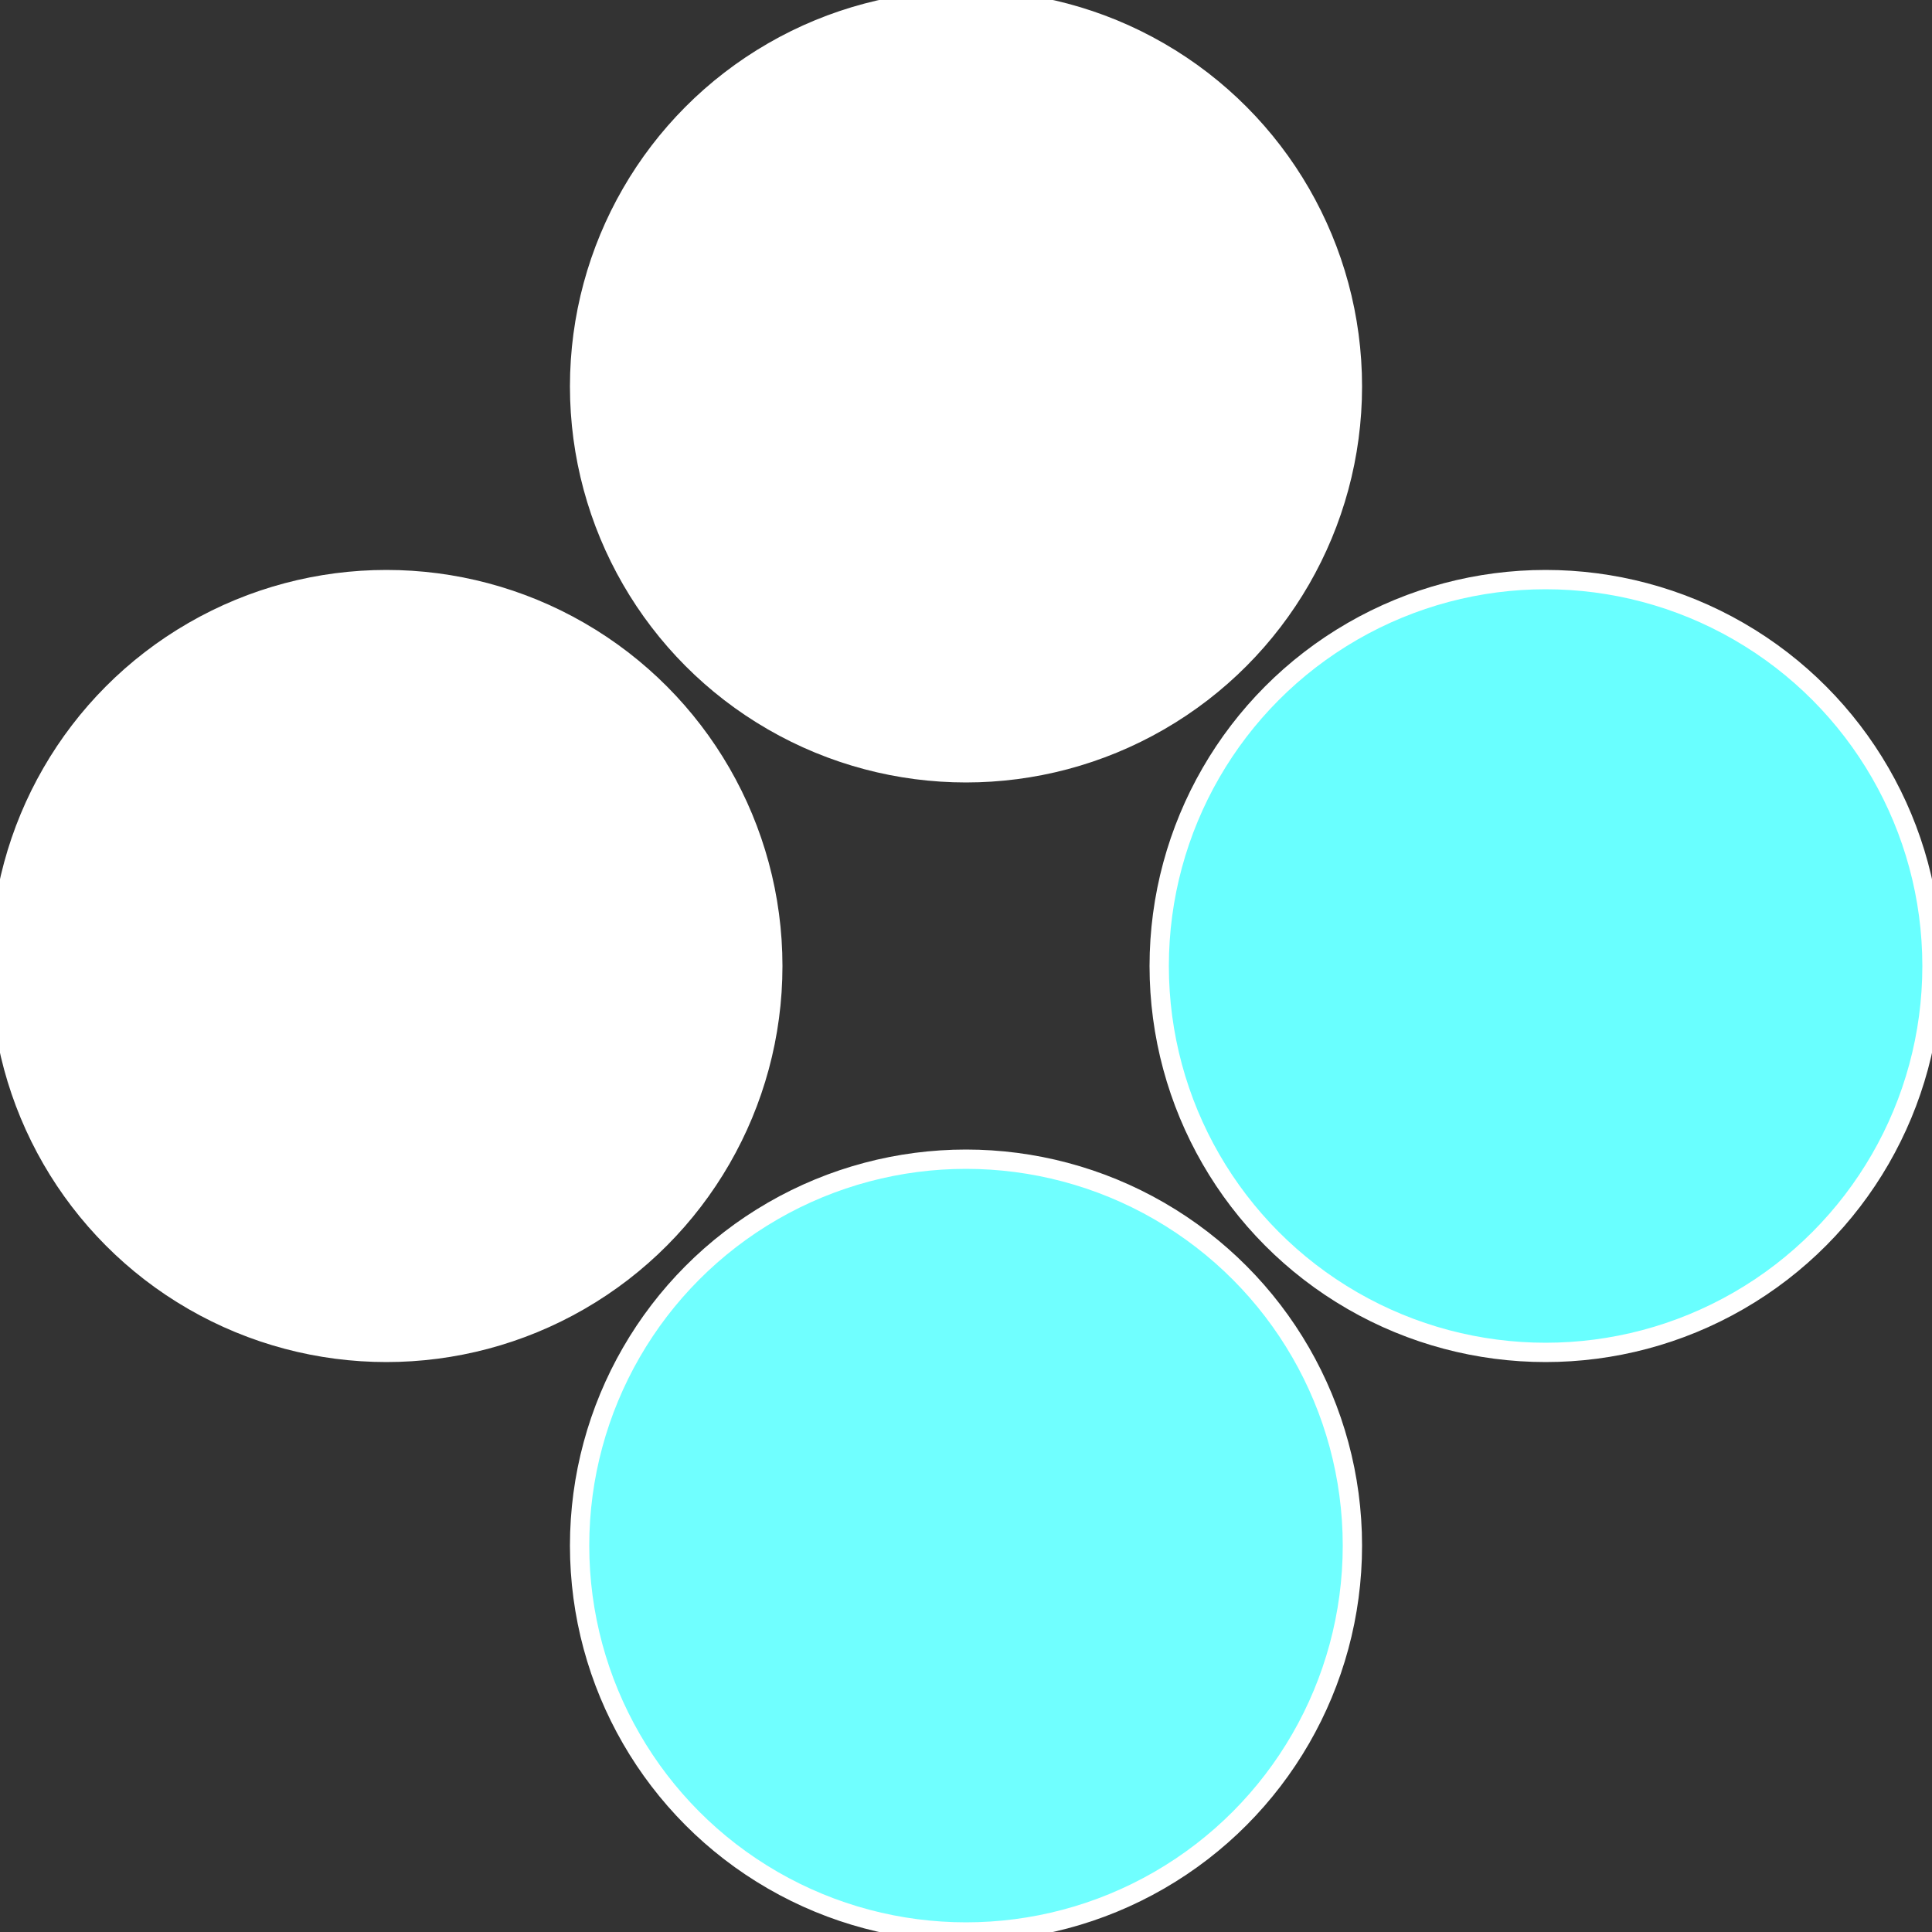
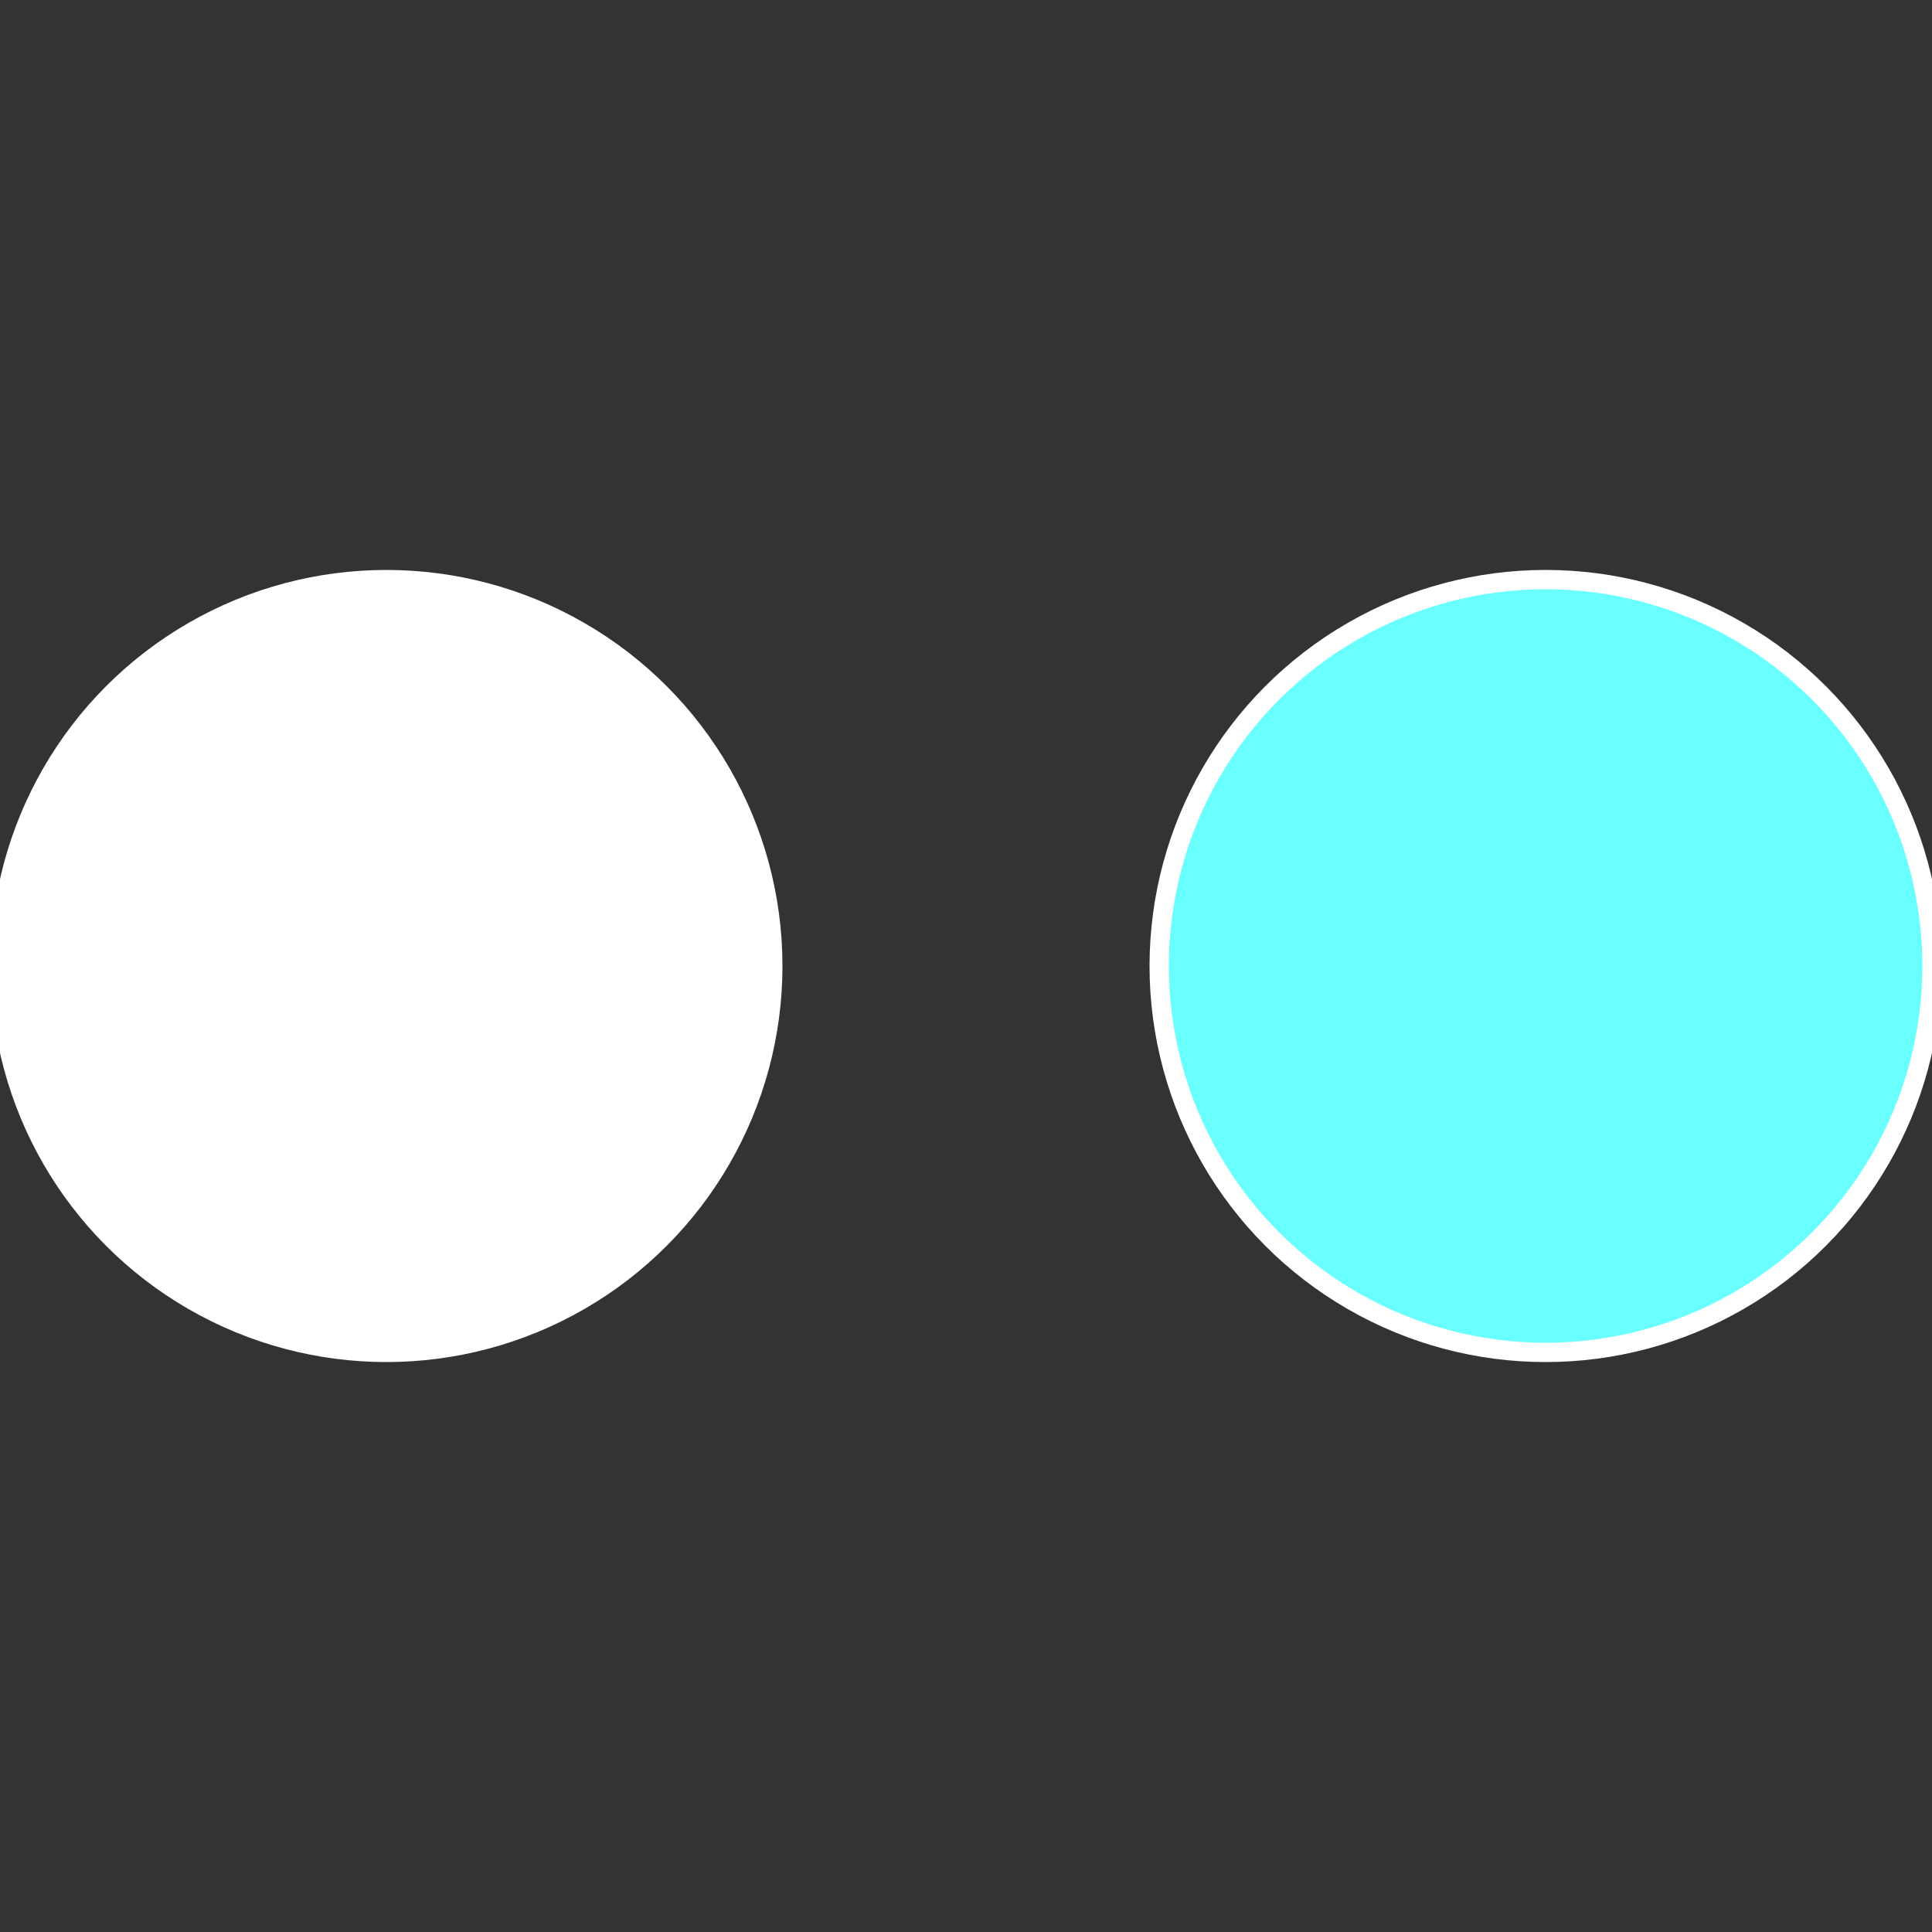
<svg xmlns="http://www.w3.org/2000/svg" width="500" height="500" viewBox="-1 -1 2 2">
  <rect x="-1" y="-1" width="2" height="2" fill="#333333" stroke="none" />
  <circle cx="0.6" cy="0" r="0.4" fill="#69ffffffffffffff9ec70f" stroke="#fff" stroke-width="1%" />
-   <circle cx="3.6739403974421E-17" cy="0.6" r="0.4" fill="#70ffffffffffffff9ecfffffffffffffa5c" stroke="#fff" stroke-width="1%" />
  <circle cx="-0.6" cy="7.3478807948841E-17" r="0.4" fill="#fffffffffffffa5c70ffffffffffffff9ec" stroke="#fff" stroke-width="1%" />
-   <circle cx="-1.1021821192326E-16" cy="-0.6" r="0.4" fill="#fffffffffffff9ec70f69f" stroke="#fff" stroke-width="1%" />
</svg>